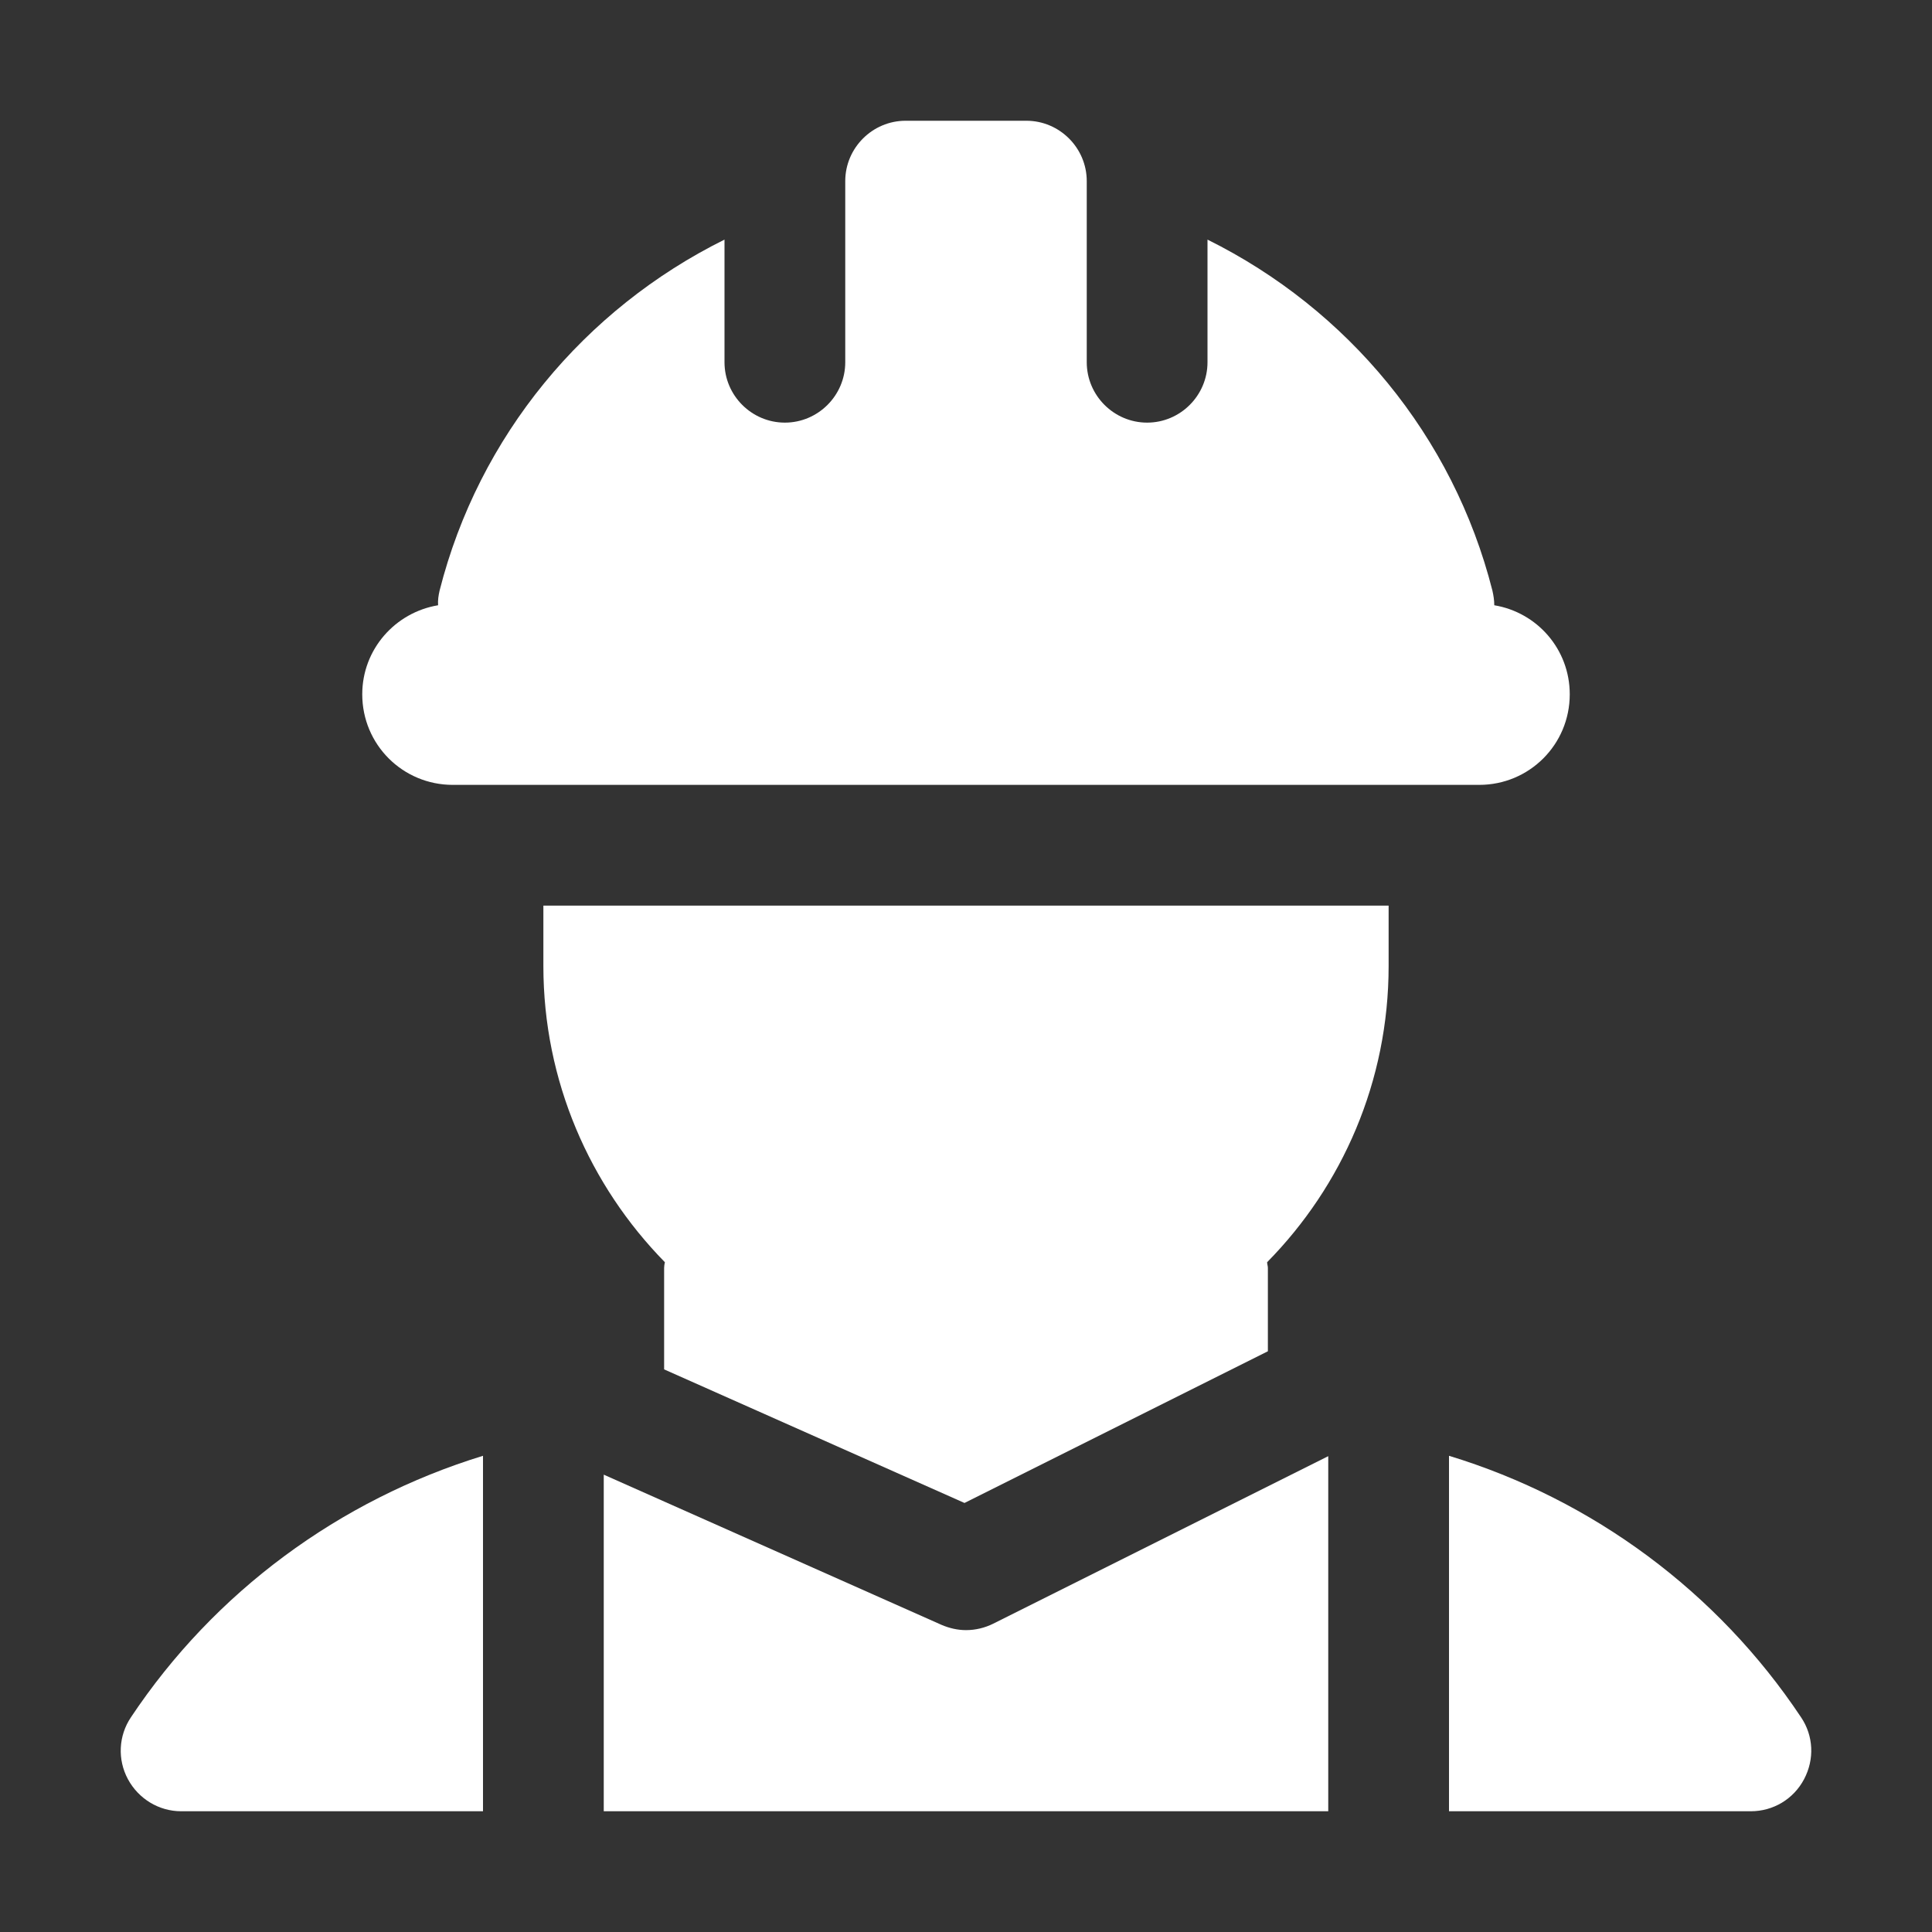
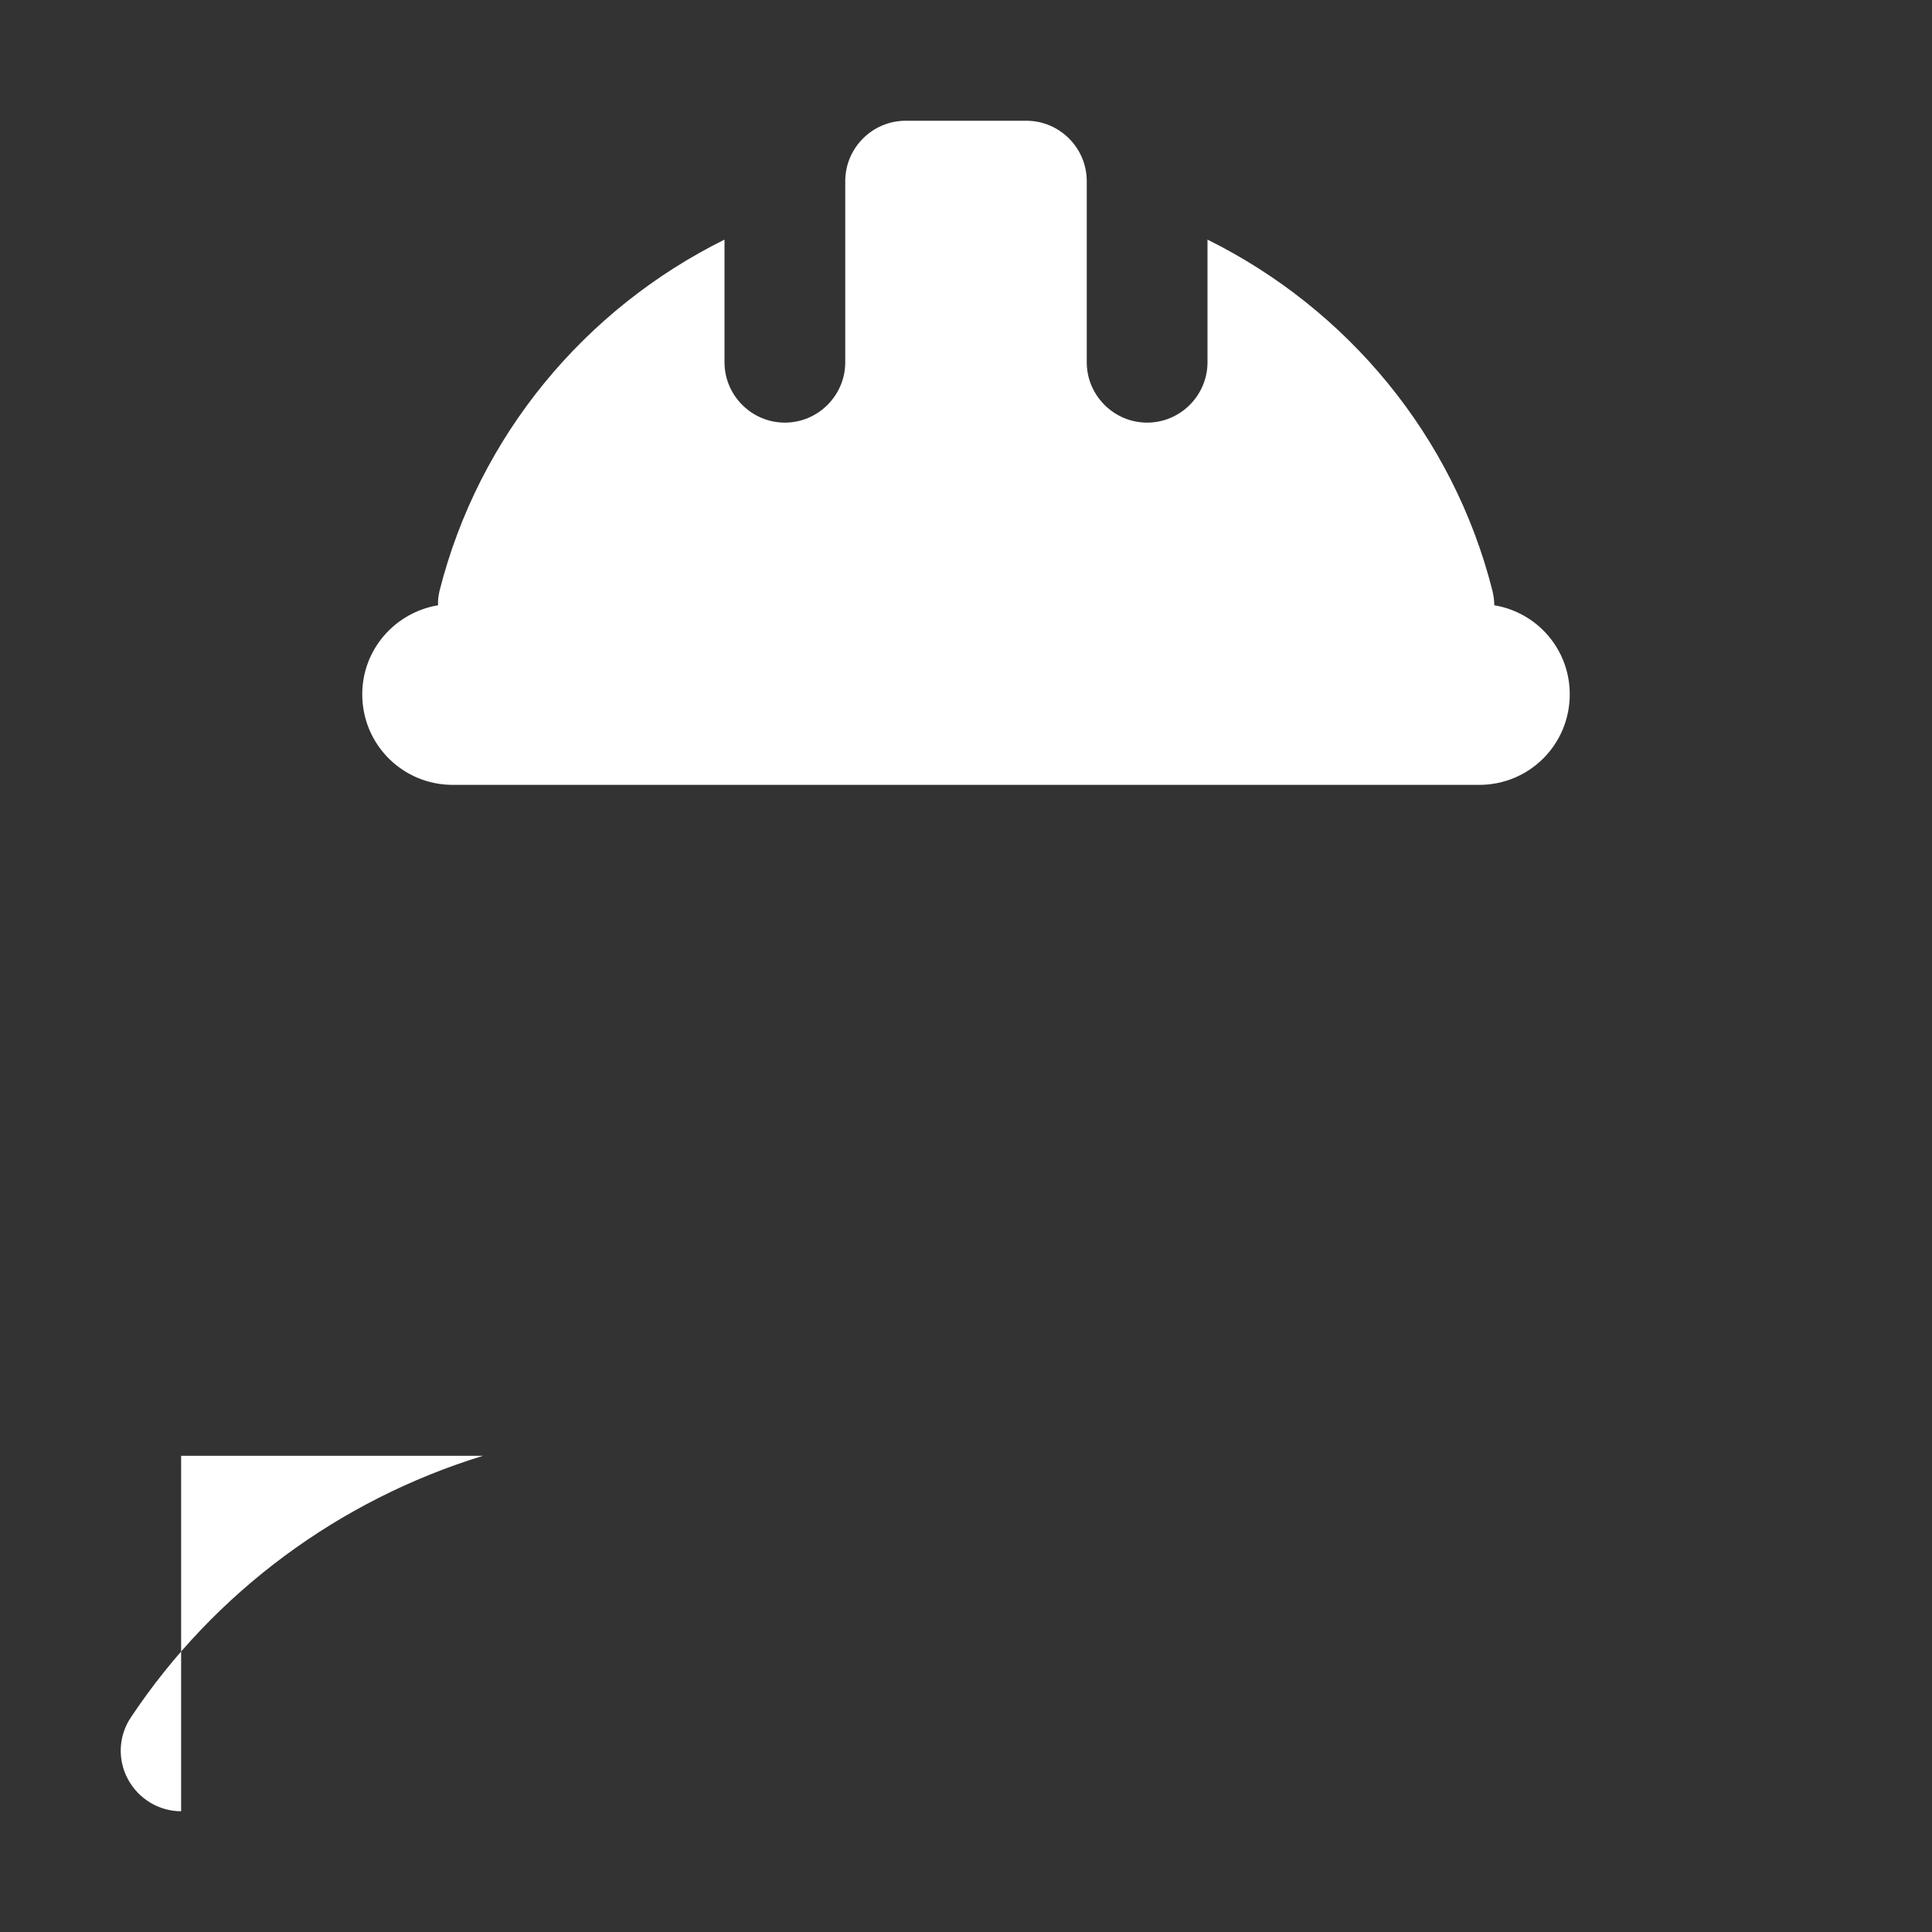
<svg xmlns="http://www.w3.org/2000/svg" version="1.1" id="Layer_1" x="0px" y="0px" viewBox="0 0 512 512" style="enable-background:new 0 0 512 512;" xml:space="preserve">
  <rect x="0" y="0" width="512" height="512" fill="#333333" stroke="none" />
  <style type="text/css">
	.st0{fill:#FFFFFF;}
</style>
  <g id="_x30_8_Engineer">
    <g>
      <path class="st0" d="M396,160.4c0-1.3-0.2-2.6-0.5-3.9c-10.4-41-38.4-74.6-75.5-93V96c0,8.8-7.2,16-16,16s-16-7.2-16-16V52.5V48    c0-8.8-7.2-16-16-16h-32c-8.8,0-16,7.2-16,16v4.5V96c0,8.8-7.2,16-16,16s-16-7.2-16-16V63.5c-37.1,18.4-65.1,52-75.5,93    c-0.3,1.3-0.5,2.6-0.4,3.9C104.7,162.3,96,172.1,96,184c0,13.3,10.7,24,24,24h272c13.3,0,24-10.7,24-24    C416,172.1,407.4,162.3,396,160.4z" />
-       <path class="st0" d="M368,240H144v16c0,30.5,12.3,58.2,32.2,78.5c-0.1,0.5-0.2,1-0.2,1.5v26.9l79.6,35.4l80.4-40.2V336    c0-0.5-0.2-1-0.2-1.5c19.9-20.2,32.2-47.9,32.2-78.5V240z" />
      <g>
-         <path class="st0" d="M160,480h192v-94.1l-88.8,44.4c-2.2,1.1-4.7,1.7-7.2,1.7c-2.2,0-4.4-0.5-6.5-1.4L160,390.8V480z" />
-         <path class="st0" d="M128,385.8c-38.1,11.7-71.2,36.1-93.3,69.3c-3.3,4.9-3.6,11.2-0.8,16.4c2.8,5.2,8.2,8.5,14.1,8.5h80V385.8z" />
-         <path class="st0" d="M477.3,455.1c-22.1-33.2-55.2-57.7-93.3-69.3V480h80c5.9,0,11.3-3.2,14.1-8.5S480.6,460,477.3,455.1z" />
+         <path class="st0" d="M128,385.8c-38.1,11.7-71.2,36.1-93.3,69.3c-3.3,4.9-3.6,11.2-0.8,16.4c2.8,5.2,8.2,8.5,14.1,8.5V385.8z" />
      </g>
    </g>
  </g>
</svg>